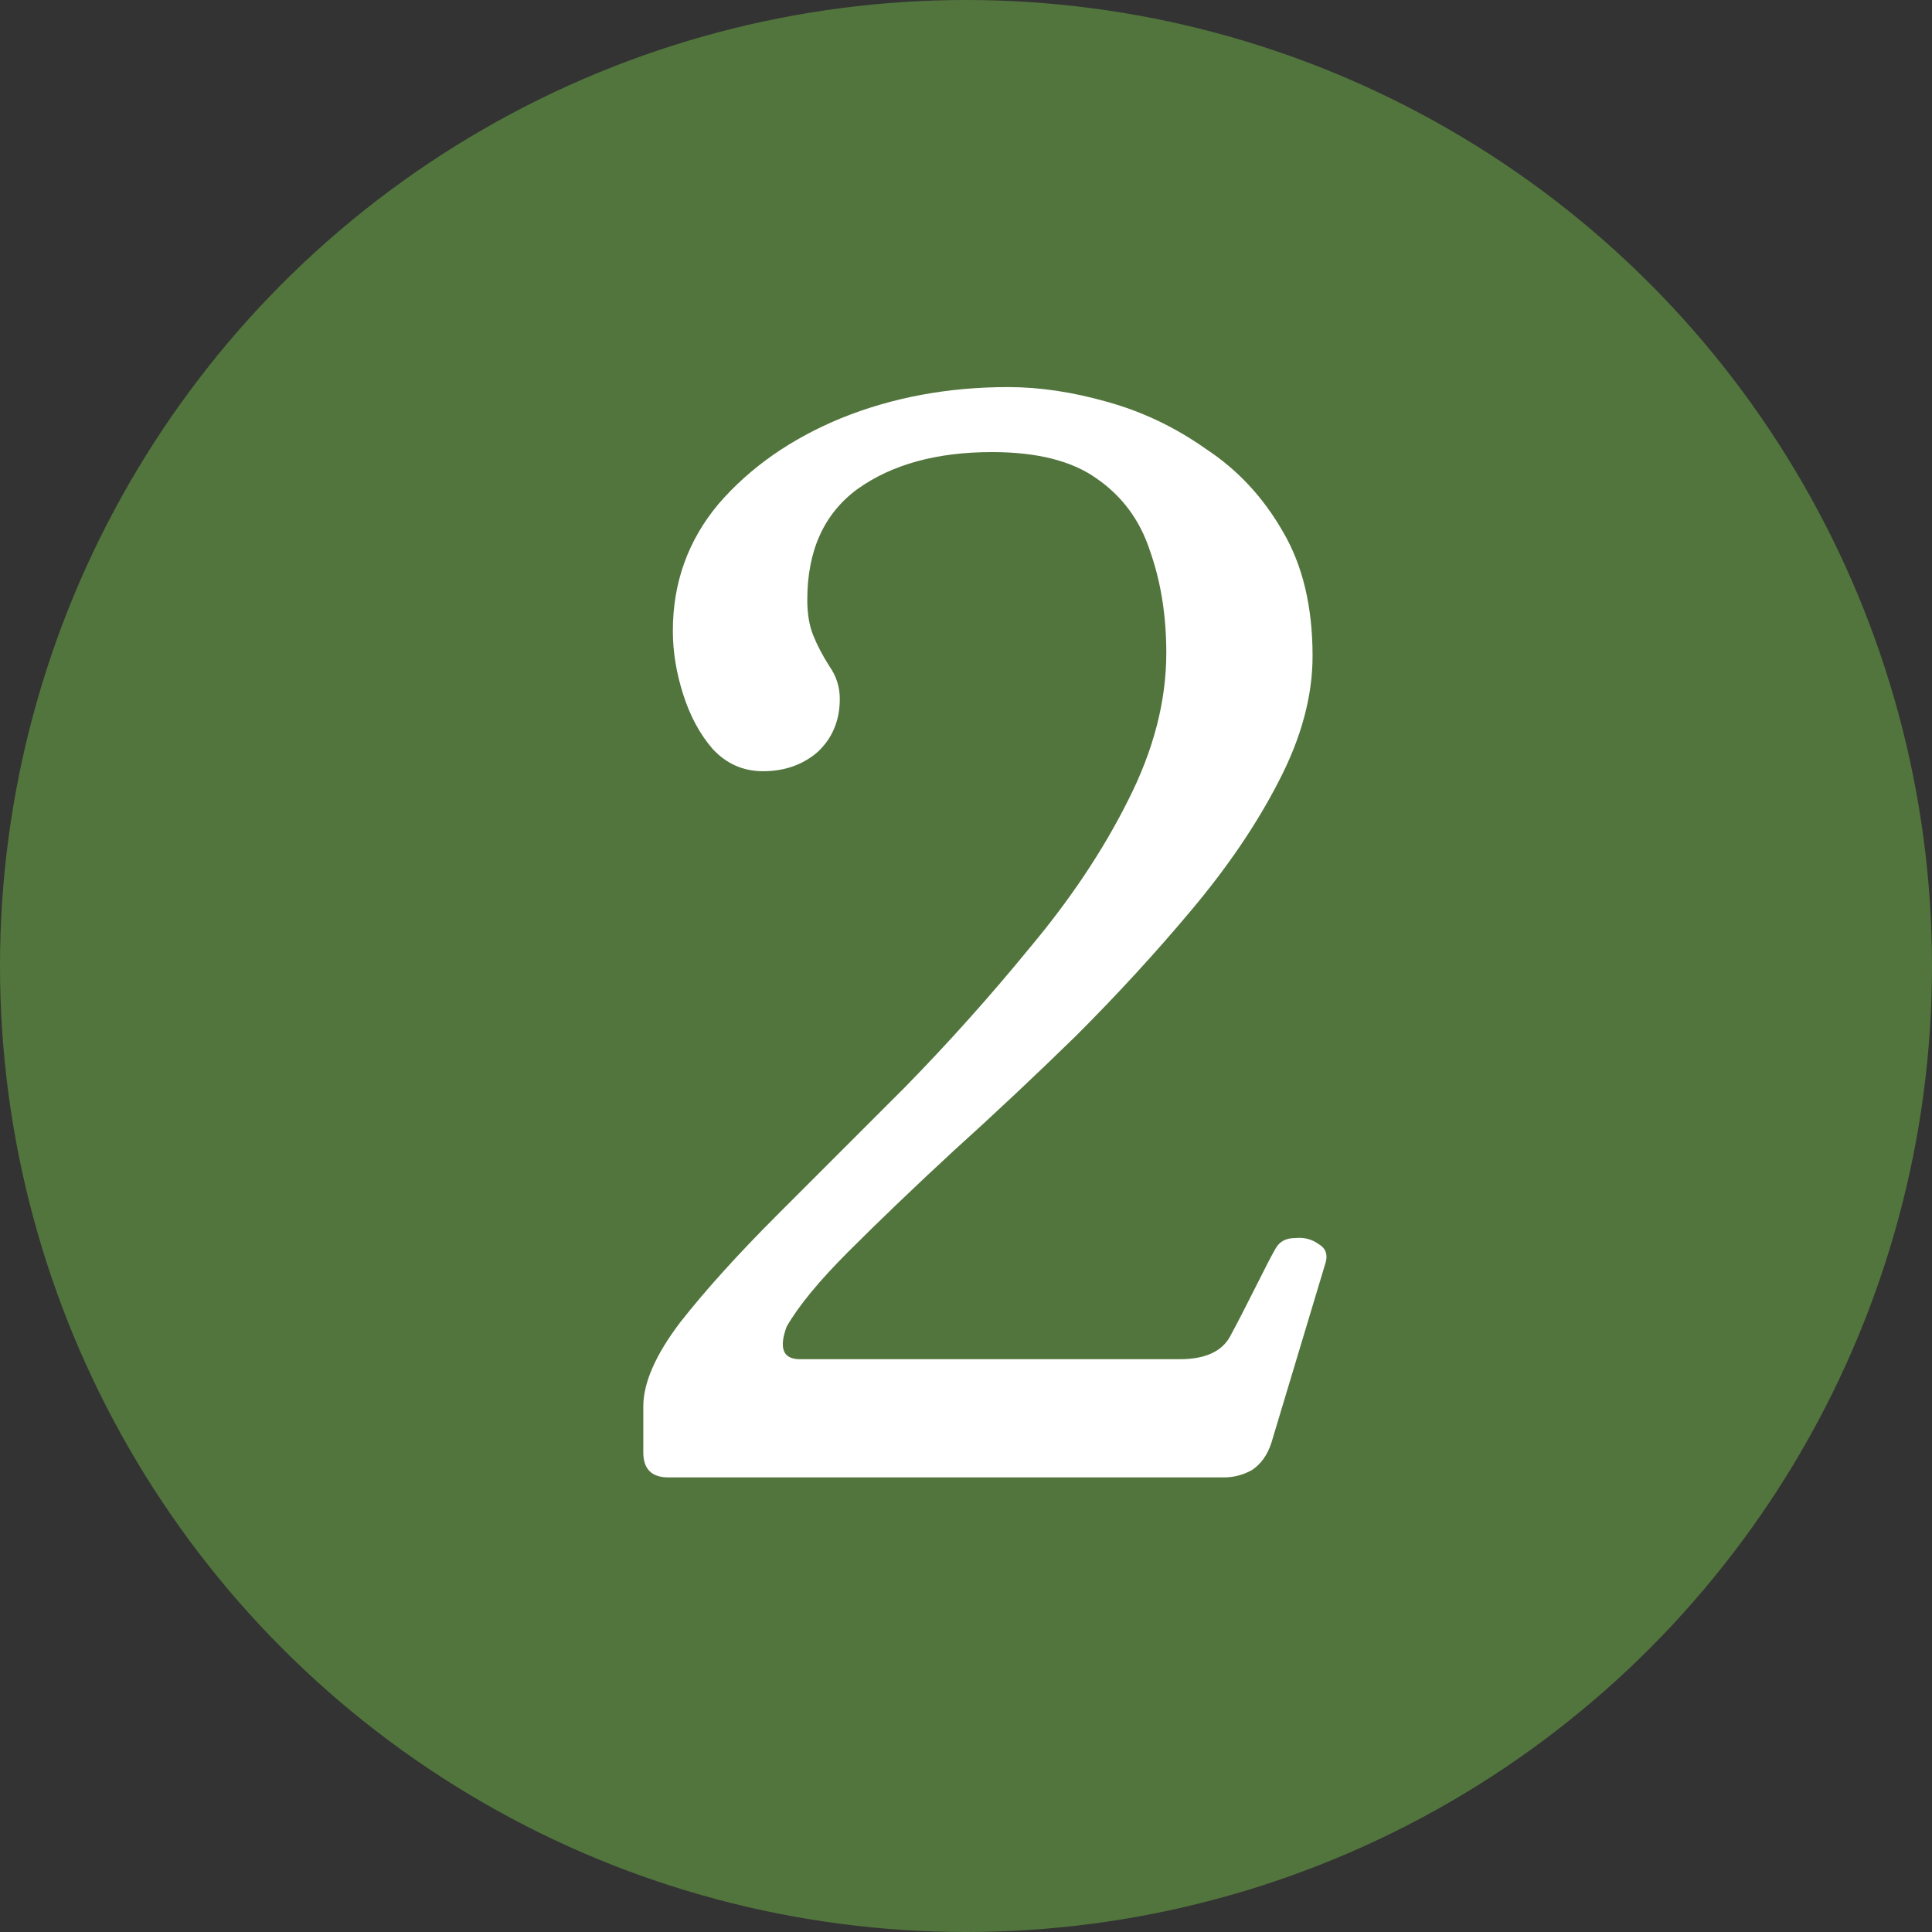
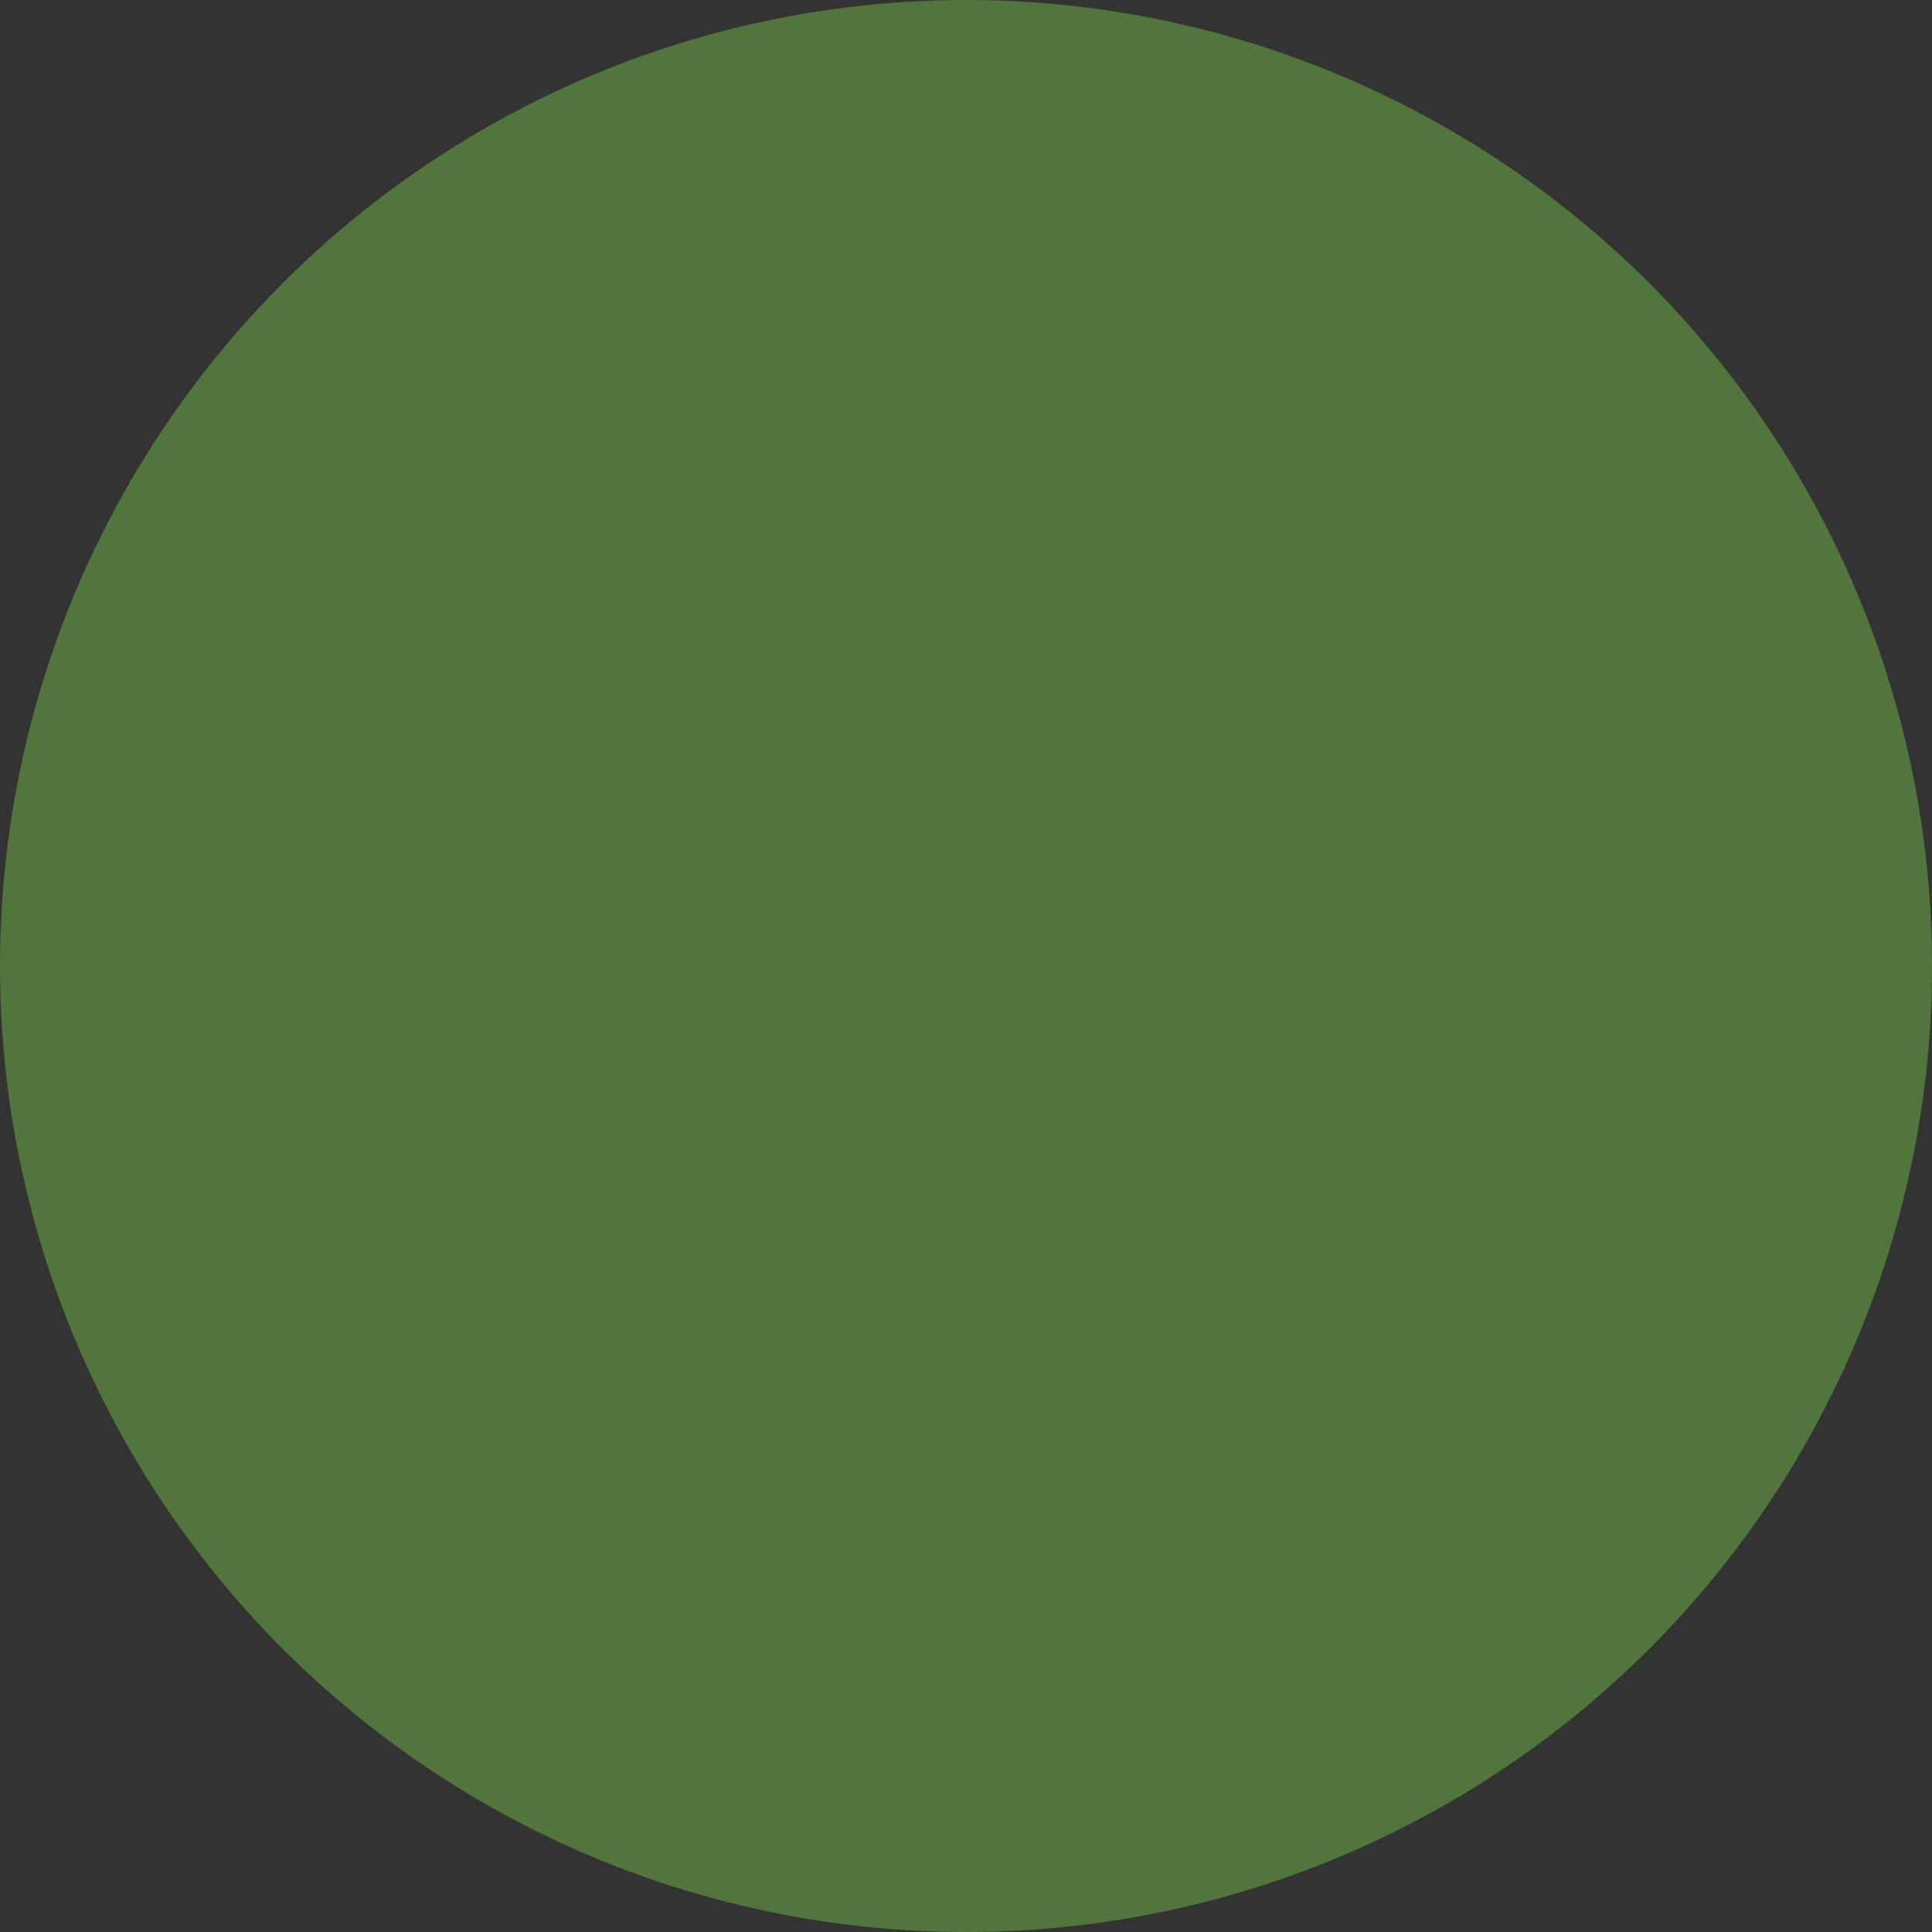
<svg xmlns="http://www.w3.org/2000/svg" width="34" height="34" viewBox="0 0 34 34" fill="none">
  <rect x="0" y="0" width="34" height="34" fill="#333333" stroke="none" />
  <circle cx="17" cy="17" r="17" fill="#52753D" />
-   <path d="M11.763 26C11.468 26 11.321 25.853 11.321 25.558V24.752C11.321 24.336 11.537 23.842 11.971 23.27C12.421 22.698 12.993 22.065 13.687 21.372C14.397 20.661 15.143 19.916 15.923 19.136C16.703 18.339 17.439 17.515 18.133 16.666C18.843 15.817 19.415 14.959 19.849 14.092C20.299 13.208 20.525 12.341 20.525 11.492C20.525 10.833 20.429 10.235 20.239 9.698C20.065 9.161 19.753 8.736 19.303 8.424C18.869 8.112 18.254 7.956 17.457 7.956C16.486 7.956 15.697 8.173 15.091 8.606C14.501 9.039 14.207 9.689 14.207 10.556C14.207 10.799 14.241 11.007 14.311 11.18C14.38 11.353 14.475 11.535 14.597 11.726C14.718 11.899 14.779 12.09 14.779 12.298C14.779 12.679 14.649 12.991 14.389 13.234C14.129 13.459 13.808 13.572 13.427 13.572C13.08 13.572 12.785 13.442 12.543 13.182C12.317 12.922 12.144 12.601 12.023 12.22C11.901 11.839 11.841 11.466 11.841 11.102C11.841 10.253 12.109 9.507 12.647 8.866C13.201 8.225 13.921 7.722 14.805 7.358C15.706 6.994 16.685 6.812 17.743 6.812C18.297 6.812 18.878 6.899 19.485 7.072C20.109 7.245 20.689 7.523 21.227 7.904C21.781 8.268 22.232 8.753 22.579 9.36C22.925 9.949 23.099 10.677 23.099 11.544C23.099 12.255 22.899 12.991 22.501 13.754C22.119 14.499 21.608 15.253 20.967 16.016C20.343 16.761 19.667 17.498 18.939 18.226C18.211 18.937 17.491 19.613 16.781 20.254C16.087 20.895 15.472 21.485 14.935 22.022C14.415 22.542 14.051 22.984 13.843 23.348C13.704 23.729 13.782 23.92 14.077 23.92H20.759C21.227 23.92 21.53 23.773 21.669 23.478C21.773 23.287 21.911 23.019 22.085 22.672C22.258 22.325 22.379 22.091 22.449 21.97C22.518 21.849 22.631 21.788 22.787 21.788C22.943 21.771 23.081 21.805 23.203 21.892C23.324 21.961 23.367 22.065 23.333 22.204L22.371 25.402C22.301 25.61 22.189 25.766 22.033 25.87C21.877 25.957 21.712 26 21.539 26H11.763Z" fill="white" />
</svg>